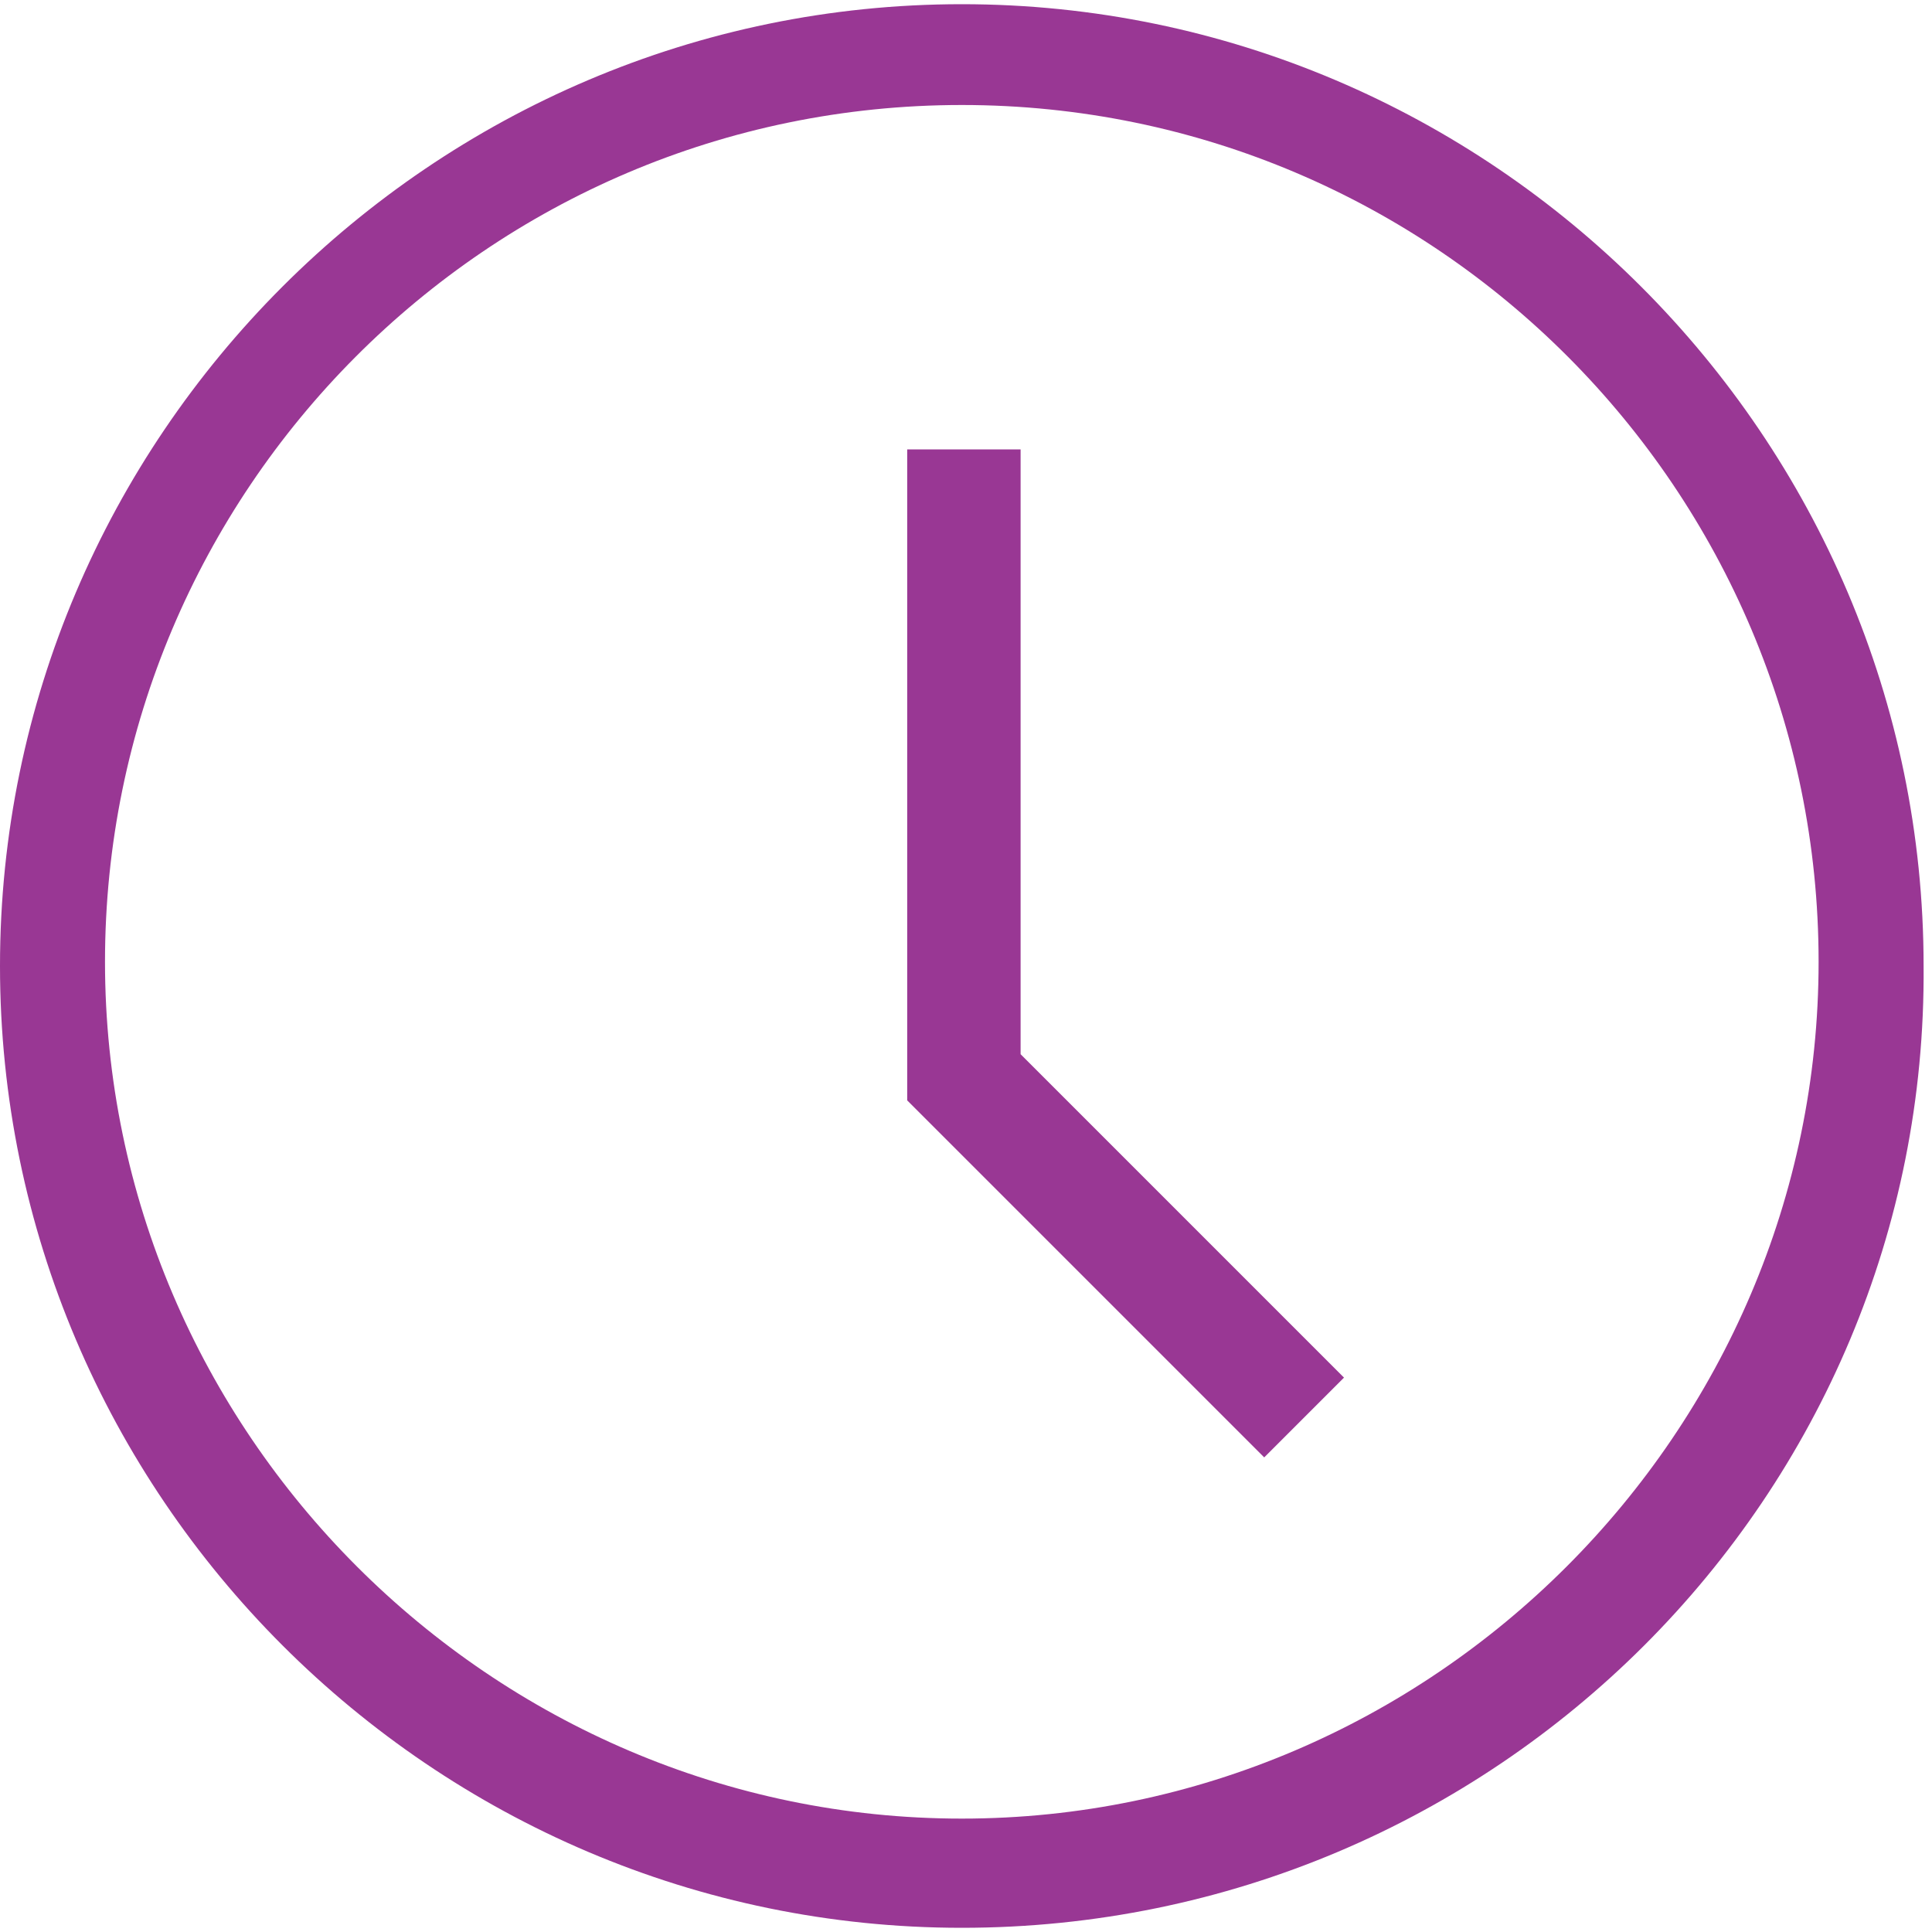
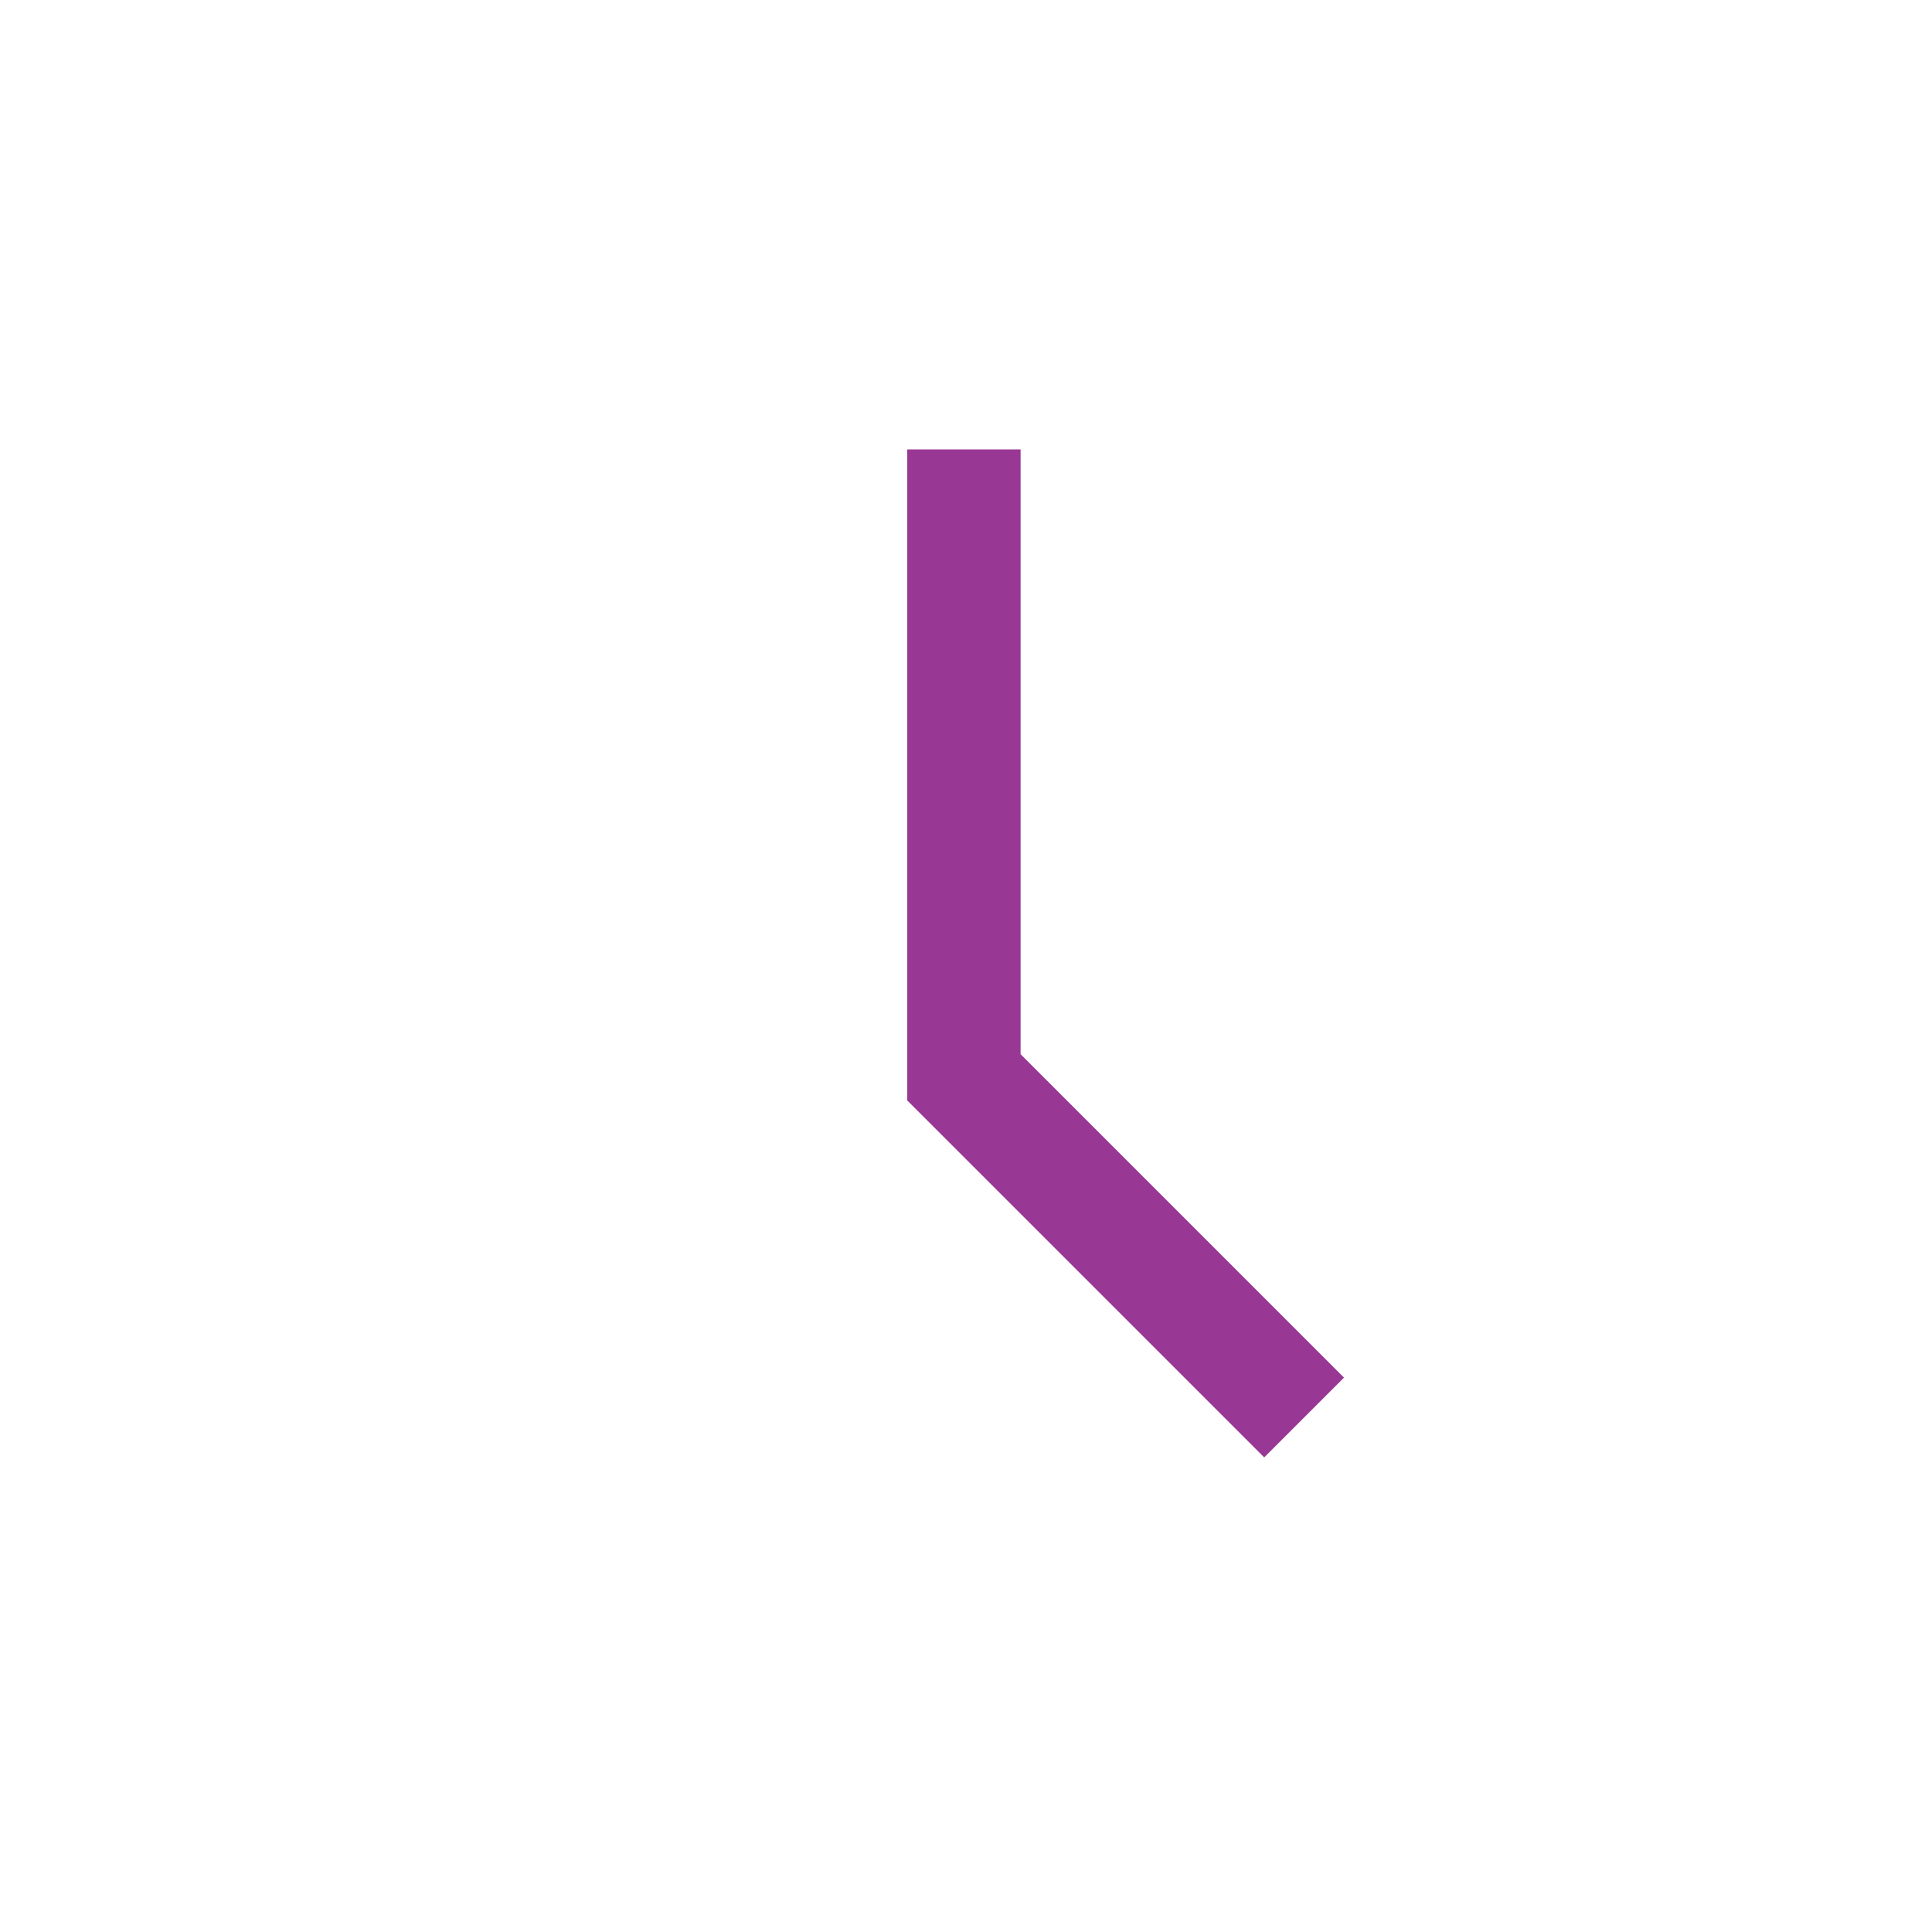
<svg xmlns="http://www.w3.org/2000/svg" width="46" height="46" viewBox="0 0 46 46" fill="none">
-   <path d="M22.9 45.9C10.3 45.9 0 35.6 0 23C0 10.4 10.3 0.1 22.9 0.1C35.5 0.1 45.8 10.4 45.8 23C45.9 35.6 35.6 45.9 22.9 45.9ZM22.9 2.5C11.6 2.5 2.5 11.7 2.5 22.9C2.5 34.1 11.7 43.3 22.9 43.3C34.1 43.3 43.3 34.1 43.3 22.9C43.3 11.7 34.2 2.5 22.9 2.5Z" fill="#993794" />
-   <path d="M30.1 34.7L21.6 26.2V10.7H24.3V25.1L32 32.8L30.1 34.7Z" fill="#993794" />
+   <path d="M30.1 34.7L21.6 26.2V10.7H24.3V25.1L32 32.8Z" fill="#993794" />
</svg>